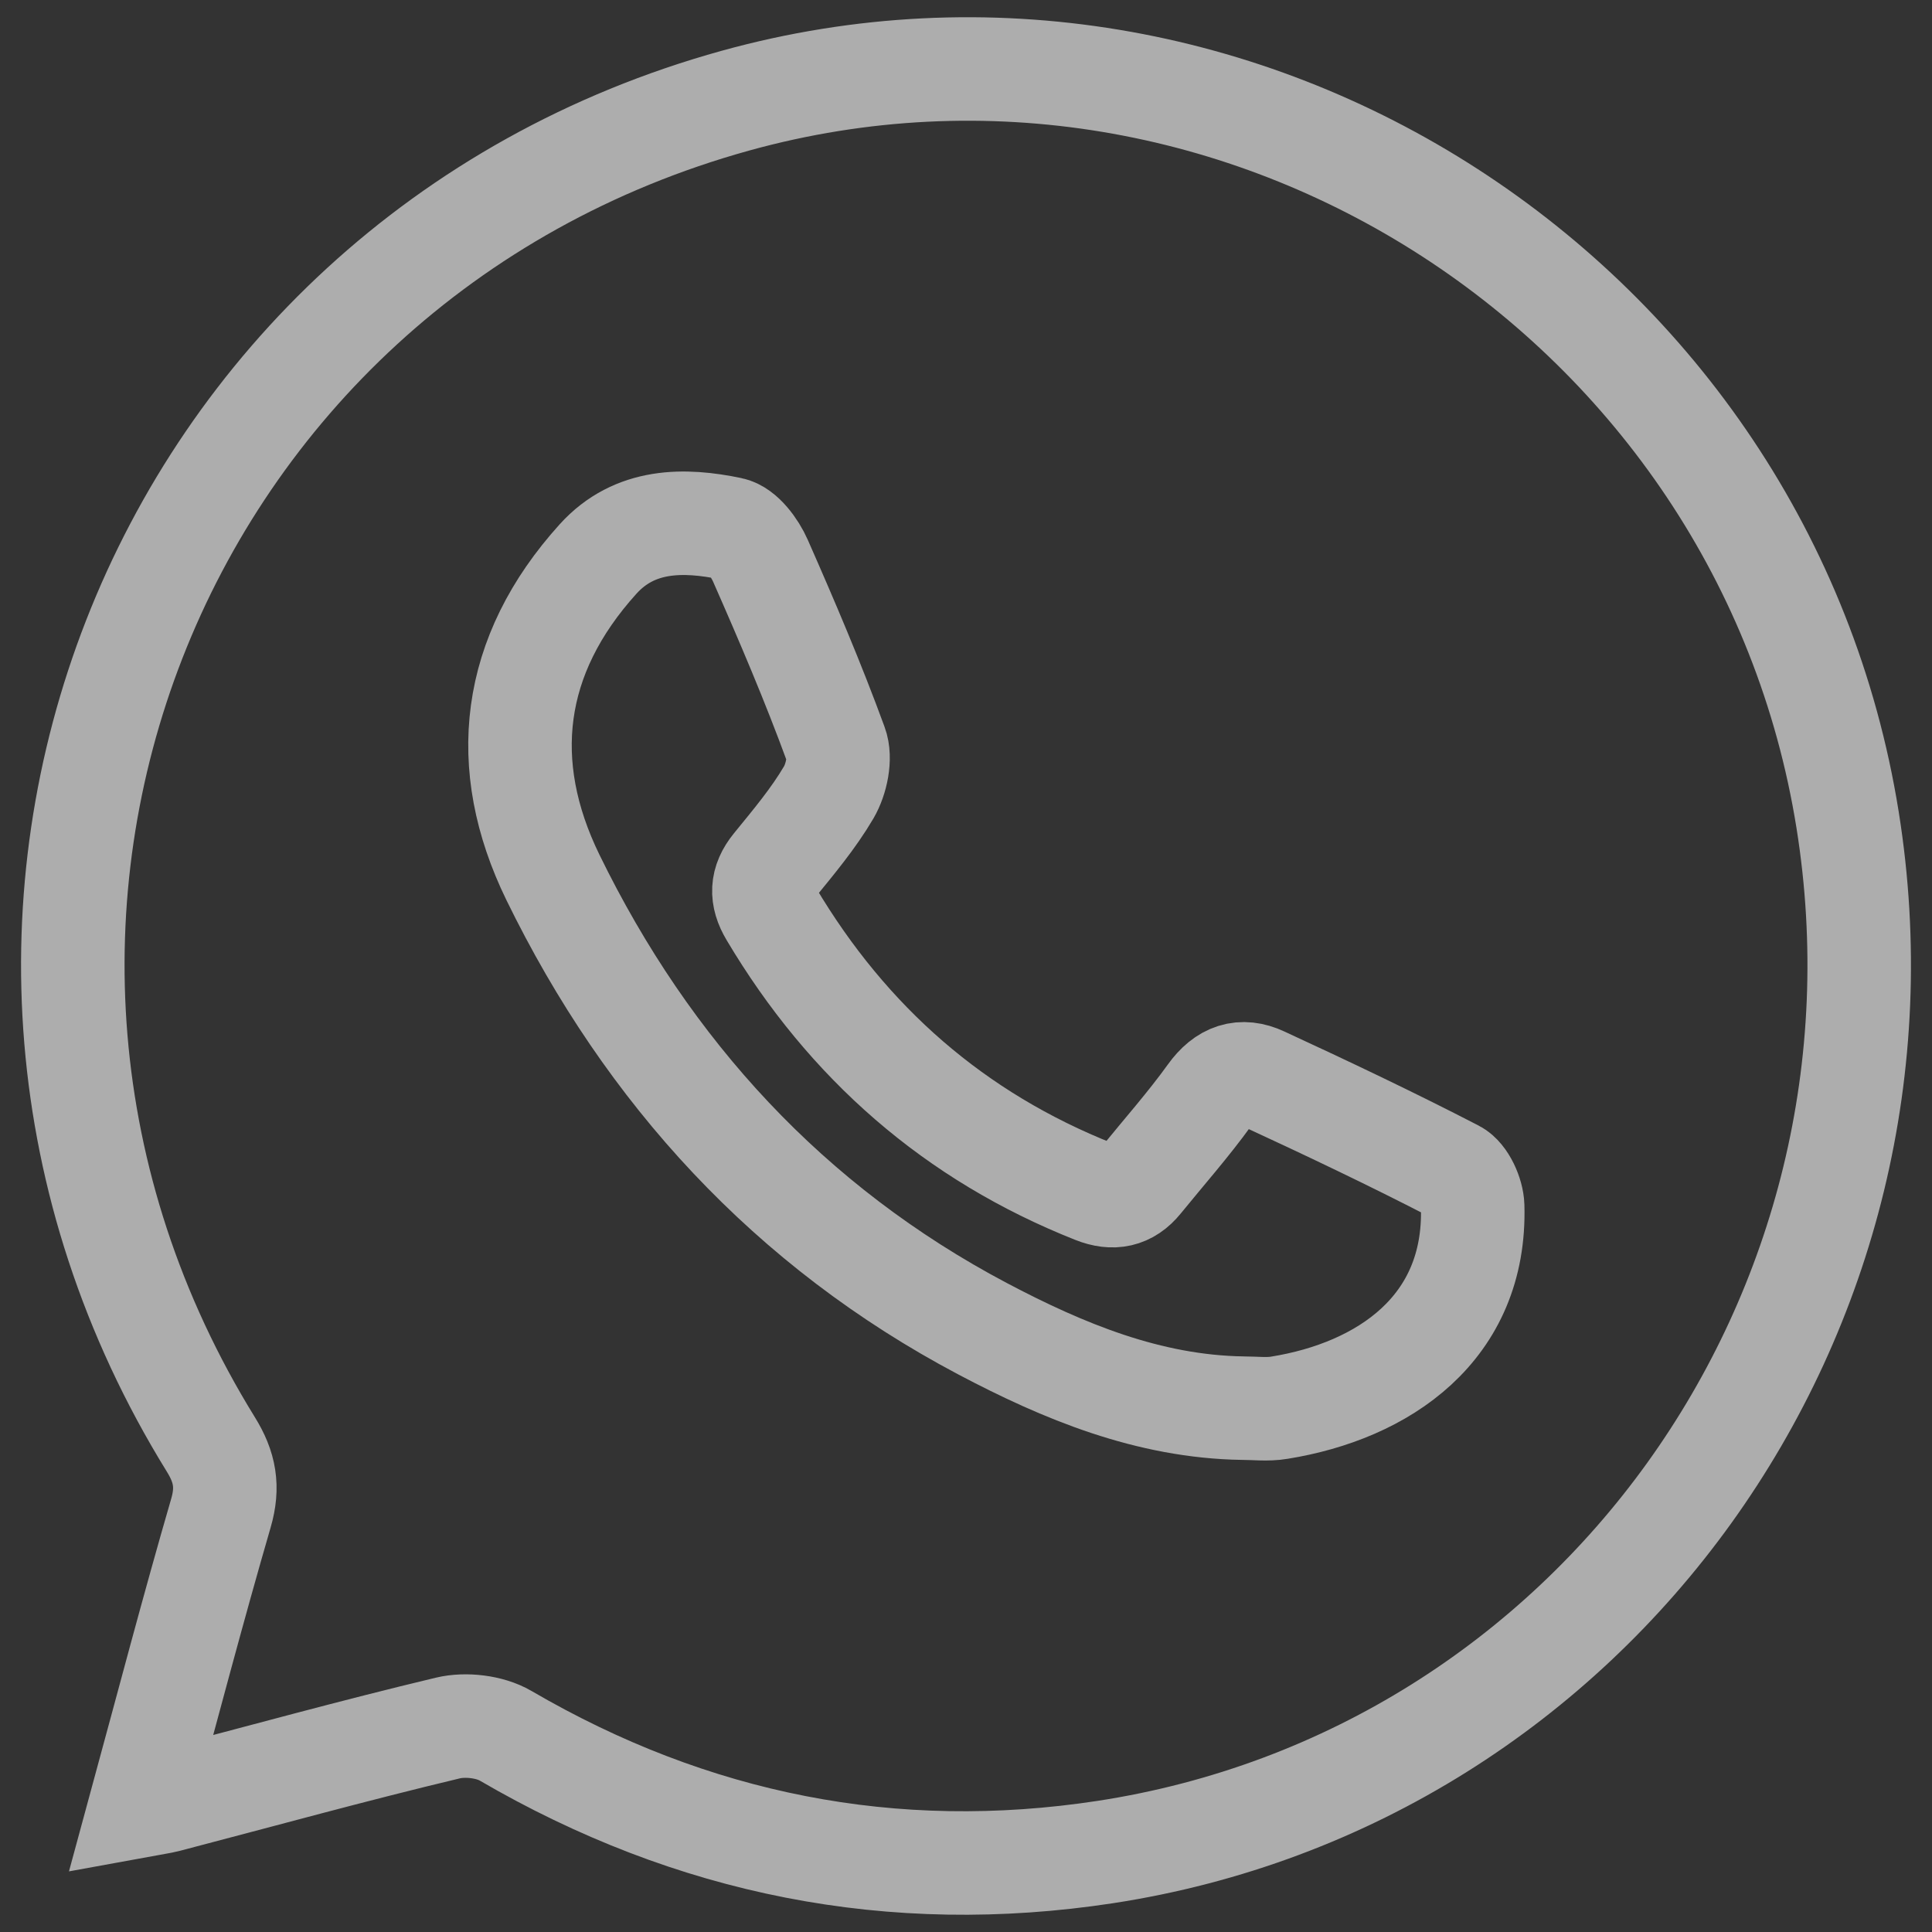
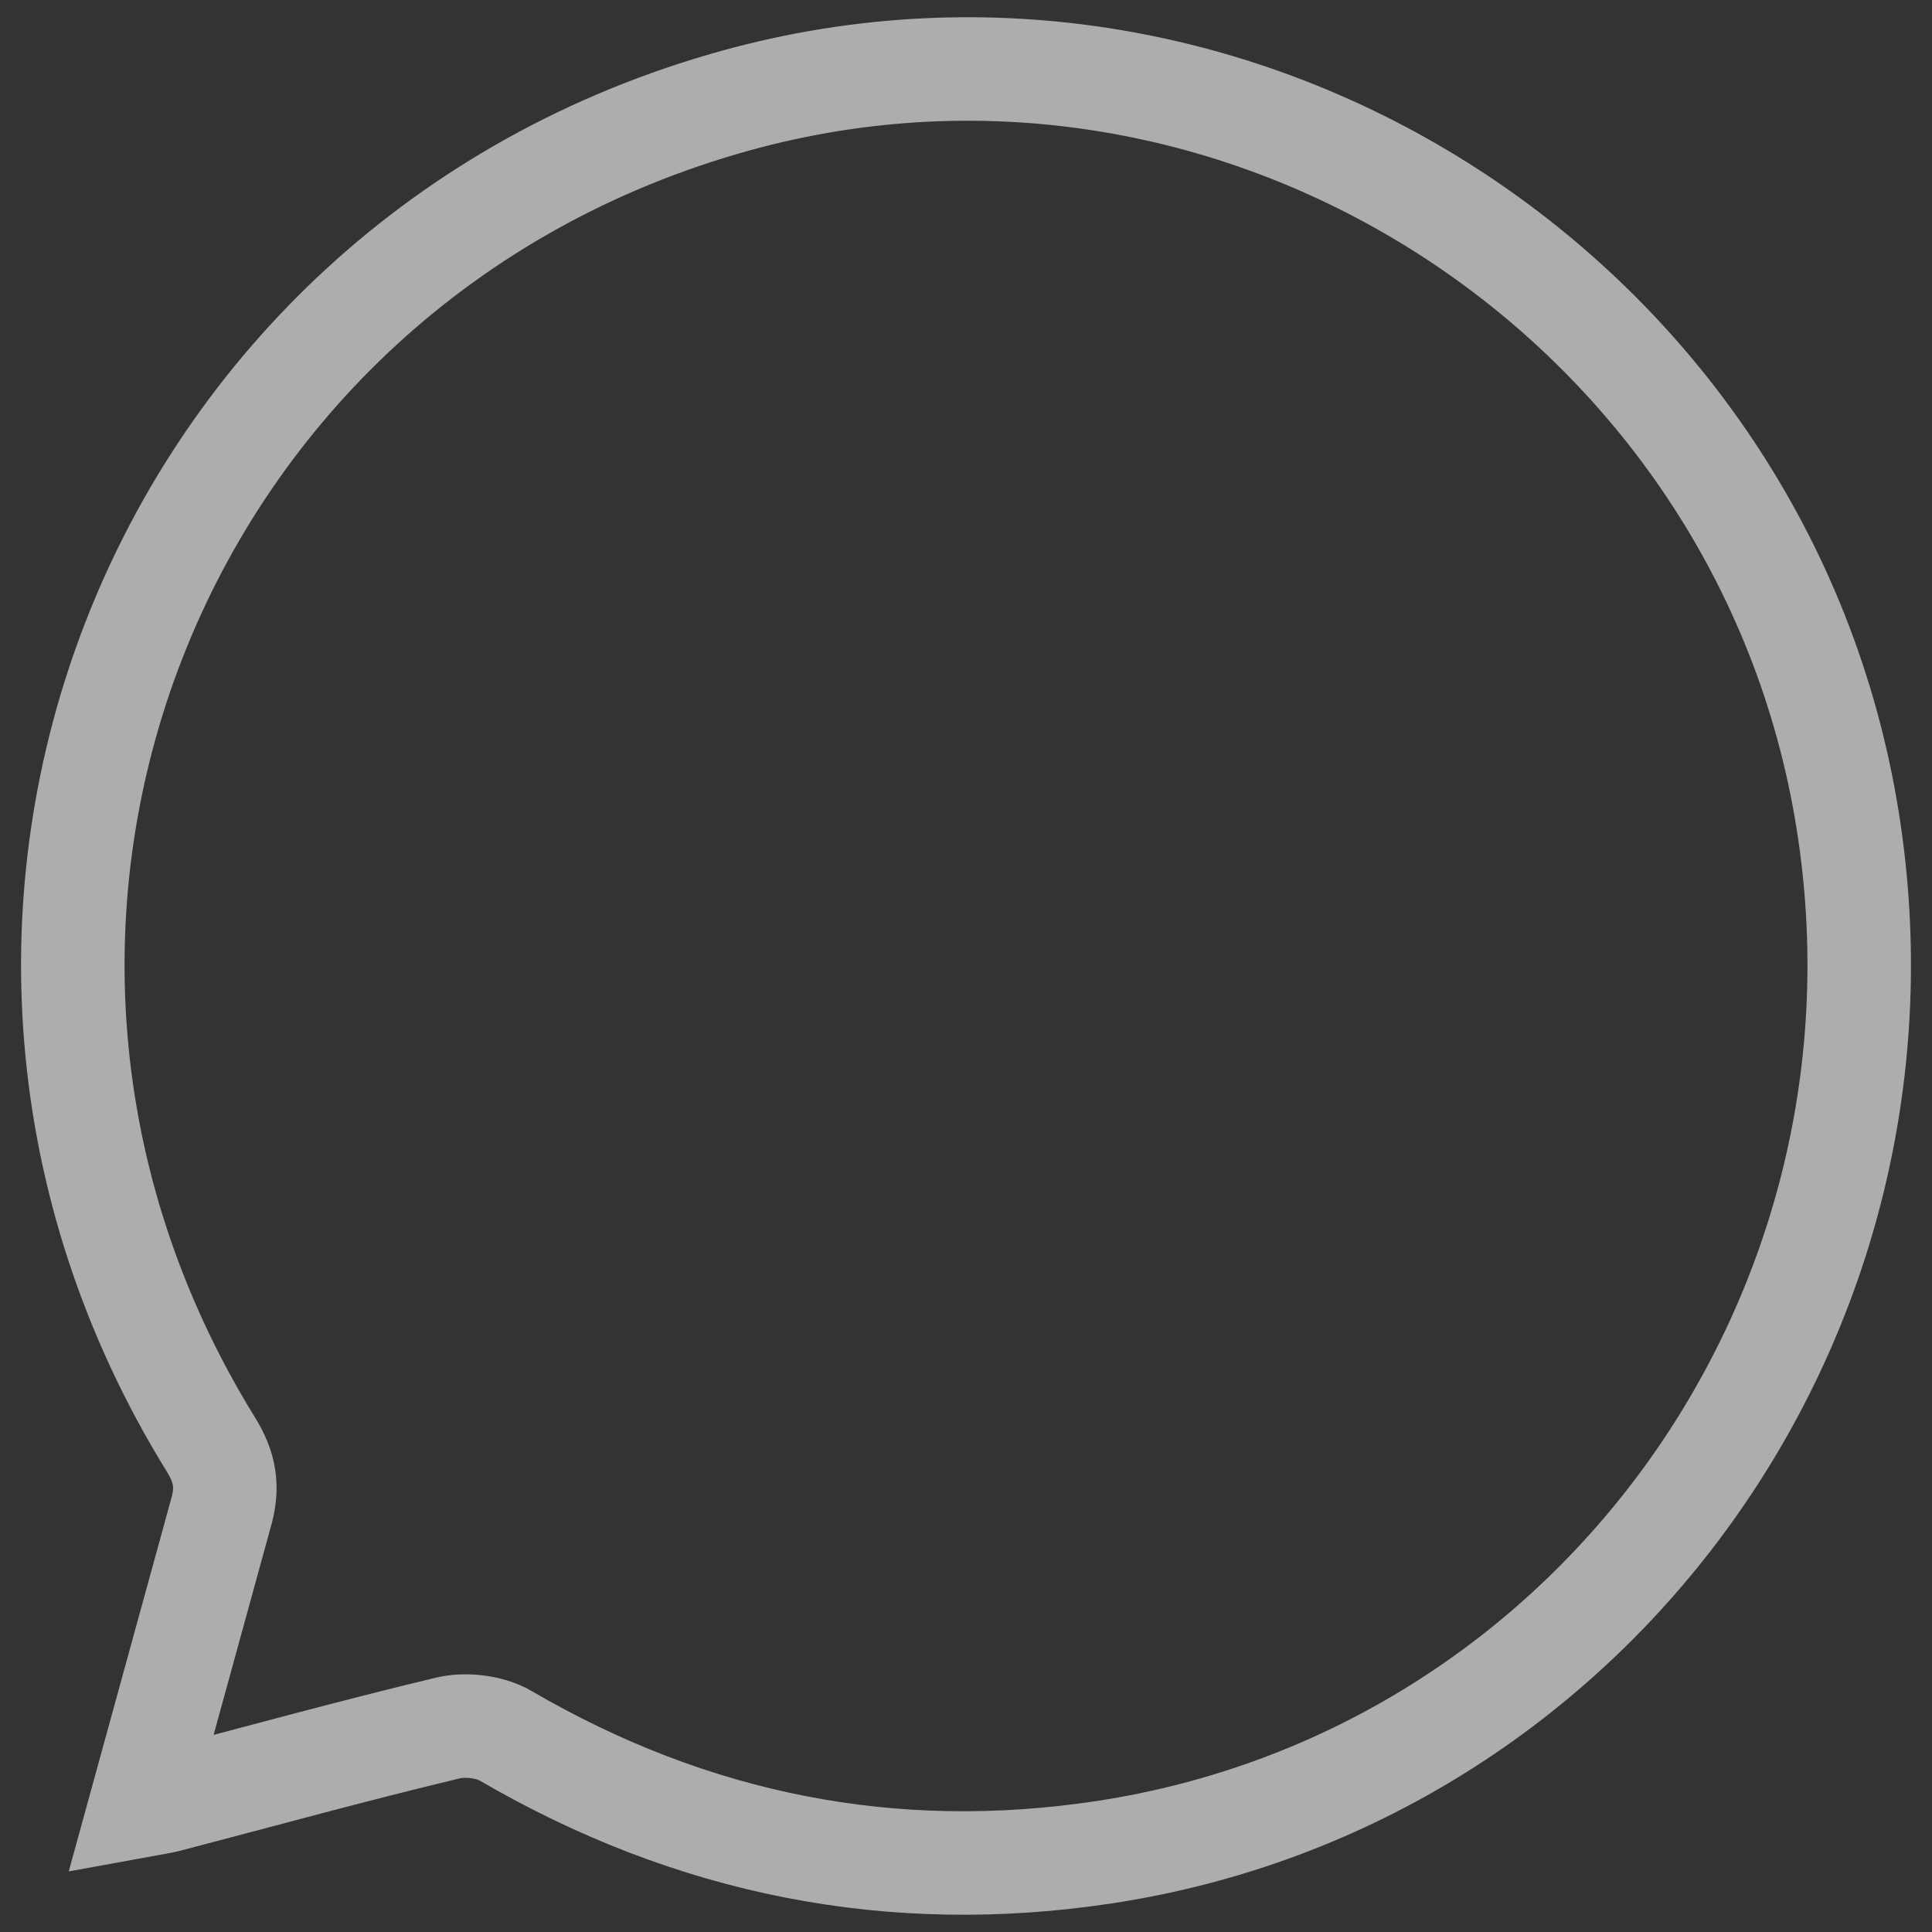
<svg xmlns="http://www.w3.org/2000/svg" width="28" height="28" viewBox="0 0 28 28" fill="none">
  <rect x="0" y="0" width="28" height="28" fill="#333333" stroke="none" />
-   <path d="M2.036 26.169C2.227 26.134 2.324 26.122 2.421 26.097C3.776 25.743 5.128 25.369 6.49 25.044C6.747 24.982 7.099 25.023 7.326 25.155C10.032 26.733 12.937 27.312 16.02 26.841C23.103 25.754 27.921 19.033 26.777 11.884C25.569 4.338 17.981 -0.569 10.658 1.459C2.19 3.807 -1.574 13.44 3.056 20.934C3.26 21.263 3.312 21.55 3.202 21.928C2.801 23.308 2.436 24.699 2.036 26.169Z" stroke="white" stroke-opacity="0.6" stroke-width="1.5" stroke-miterlimit="10" />
-   <path d="M18.011 20.408C16.646 20.387 15.412 19.876 14.24 19.257C11.445 17.779 9.39 15.538 8.012 12.713C7.219 11.086 7.403 9.499 8.669 8.1C9.199 7.515 9.915 7.522 10.591 7.663C10.762 7.698 10.938 7.939 11.02 8.125C11.408 9.005 11.785 9.889 12.115 10.791C12.188 10.986 12.122 11.292 12.011 11.483C11.788 11.863 11.498 12.207 11.218 12.551C11.032 12.78 11.027 12.993 11.175 13.241C12.287 15.112 13.836 16.471 15.862 17.273C16.13 17.379 16.35 17.337 16.532 17.112C16.868 16.698 17.223 16.298 17.534 15.866C17.745 15.571 17.996 15.489 18.297 15.629C19.234 16.062 20.168 16.505 21.085 16.979C21.224 17.051 21.338 17.307 21.343 17.48C21.395 19.254 20.046 20.16 18.54 20.402C18.369 20.431 18.188 20.408 18.011 20.408Z" stroke="white" stroke-opacity="0.6" stroke-width="1.5" stroke-miterlimit="10" />
+   <path d="M2.036 26.169C2.227 26.134 2.324 26.122 2.421 26.097C3.776 25.743 5.128 25.369 6.49 25.044C6.747 24.982 7.099 25.023 7.326 25.155C10.032 26.733 12.937 27.312 16.02 26.841C23.103 25.754 27.921 19.033 26.777 11.884C25.569 4.338 17.981 -0.569 10.658 1.459C2.19 3.807 -1.574 13.44 3.056 20.934C3.26 21.263 3.312 21.55 3.202 21.928Z" stroke="white" stroke-opacity="0.6" stroke-width="1.5" stroke-miterlimit="10" />
</svg>